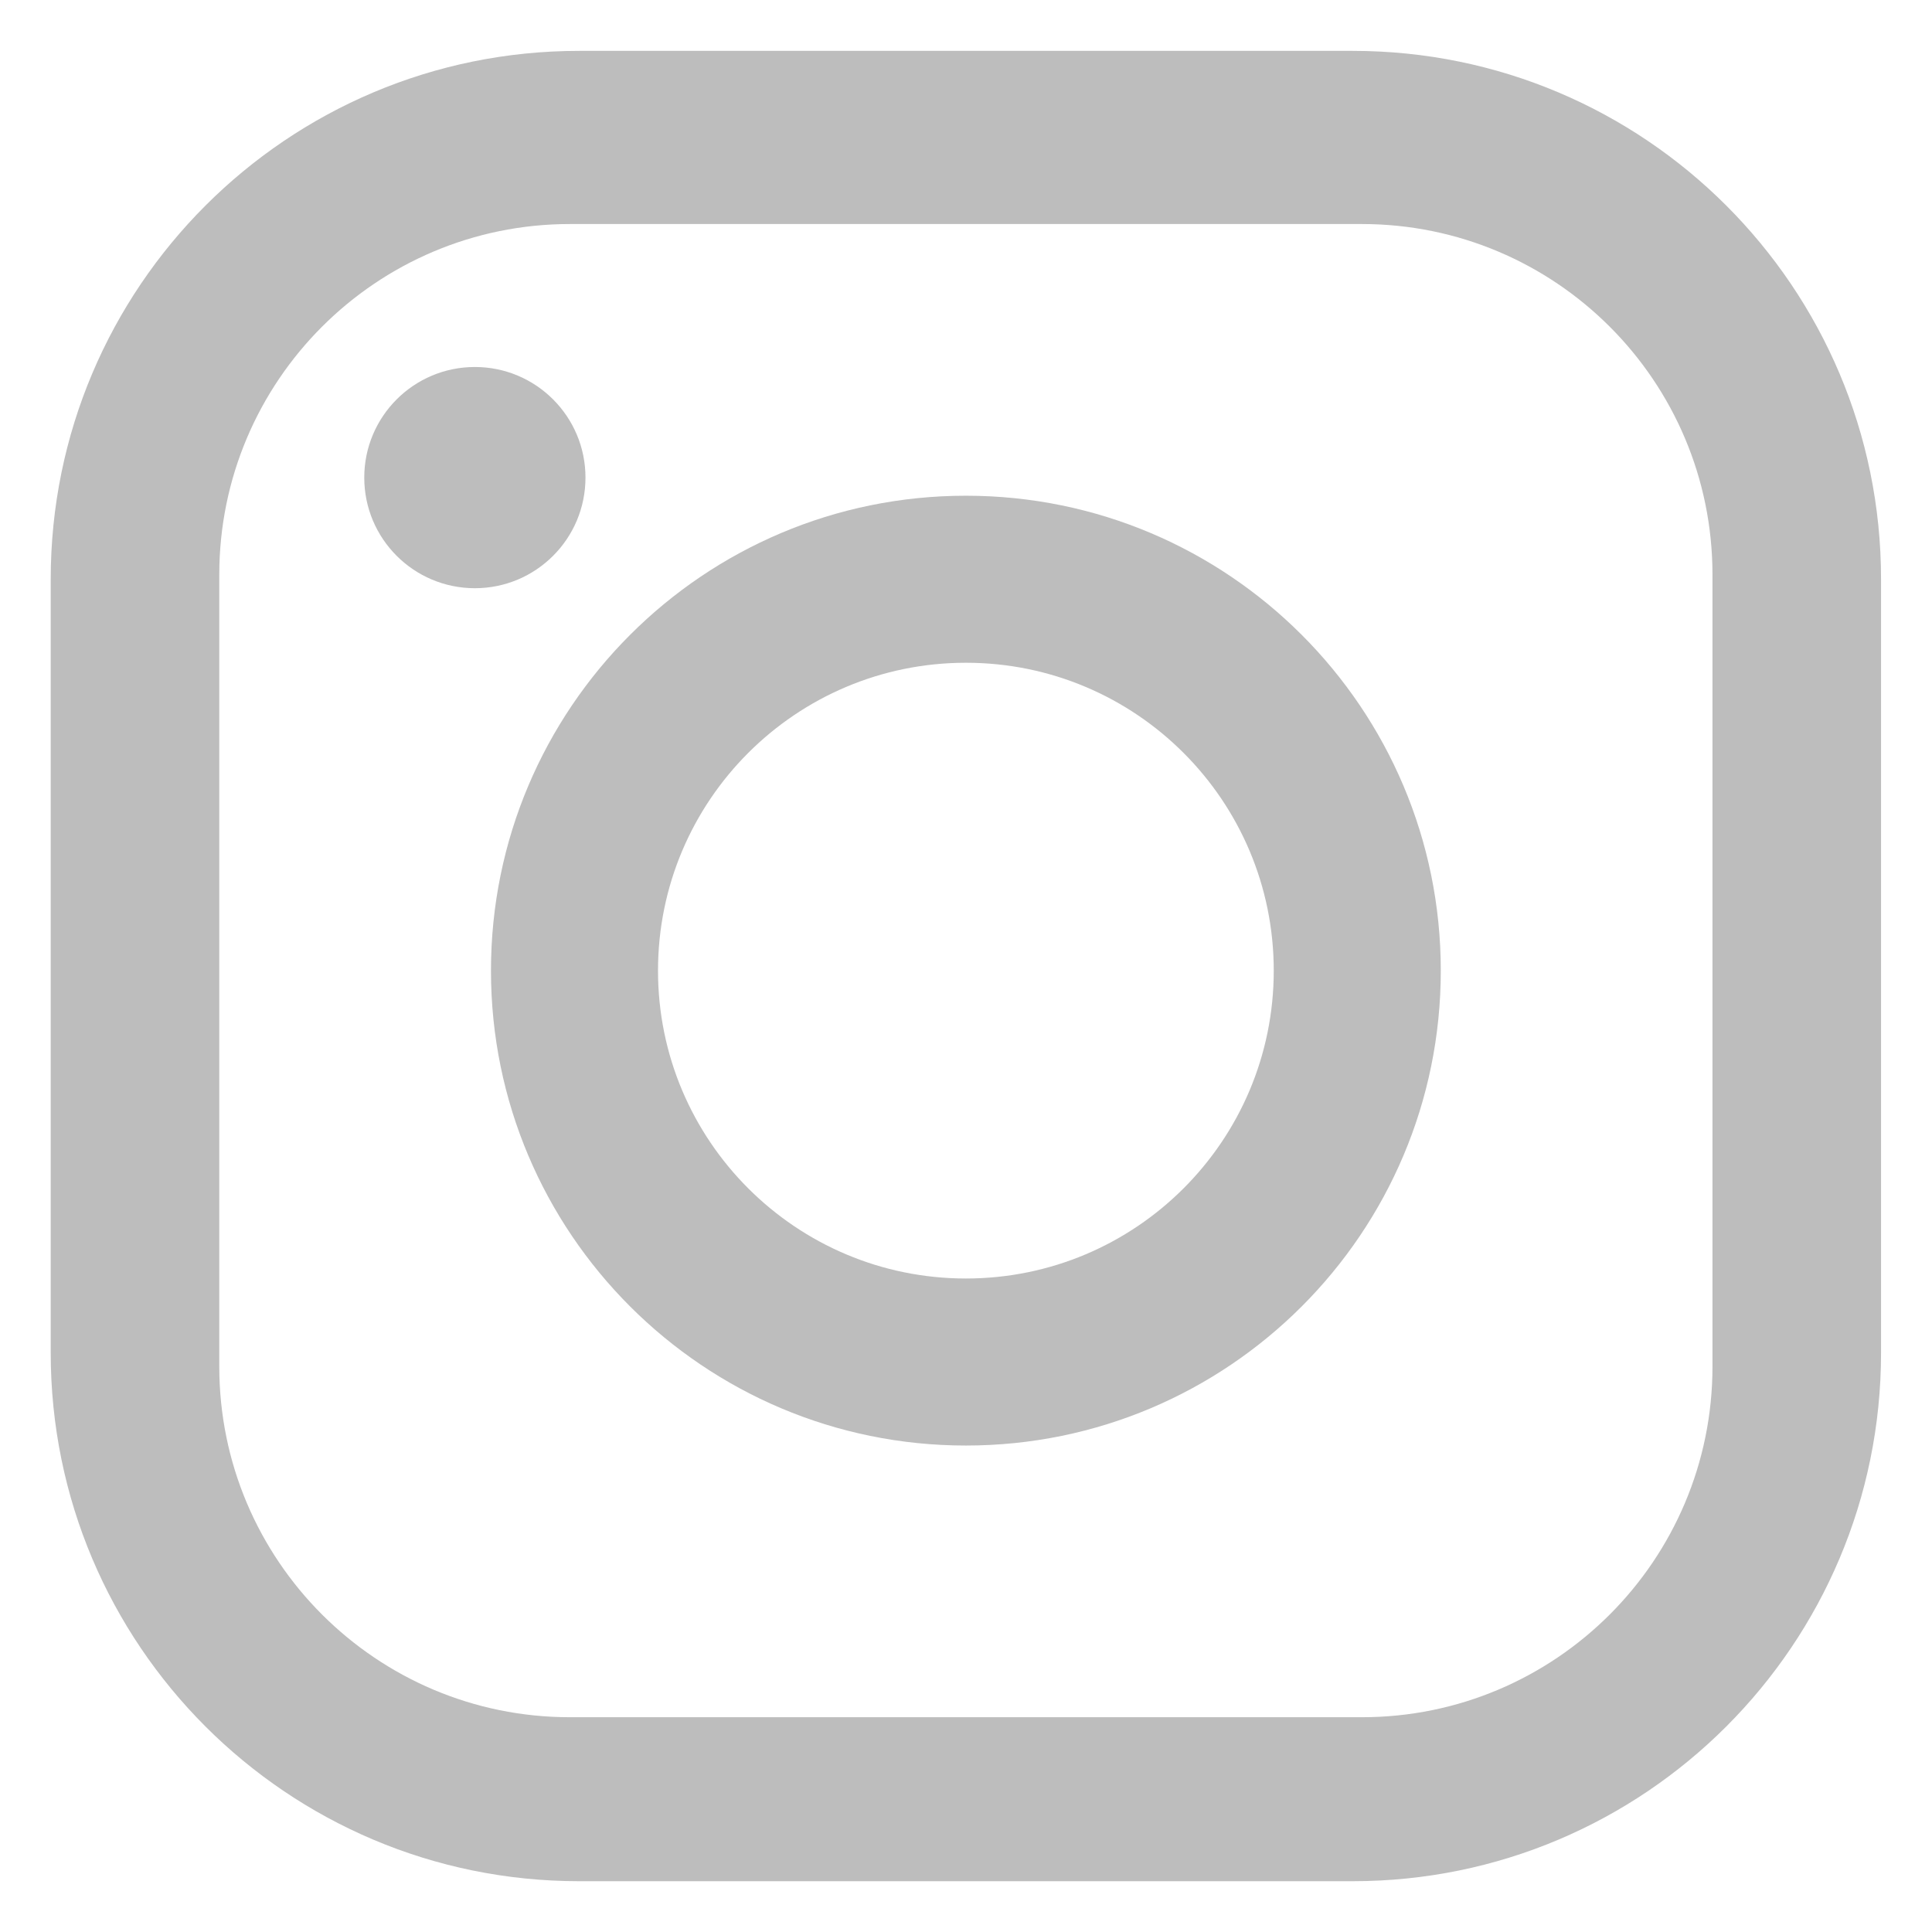
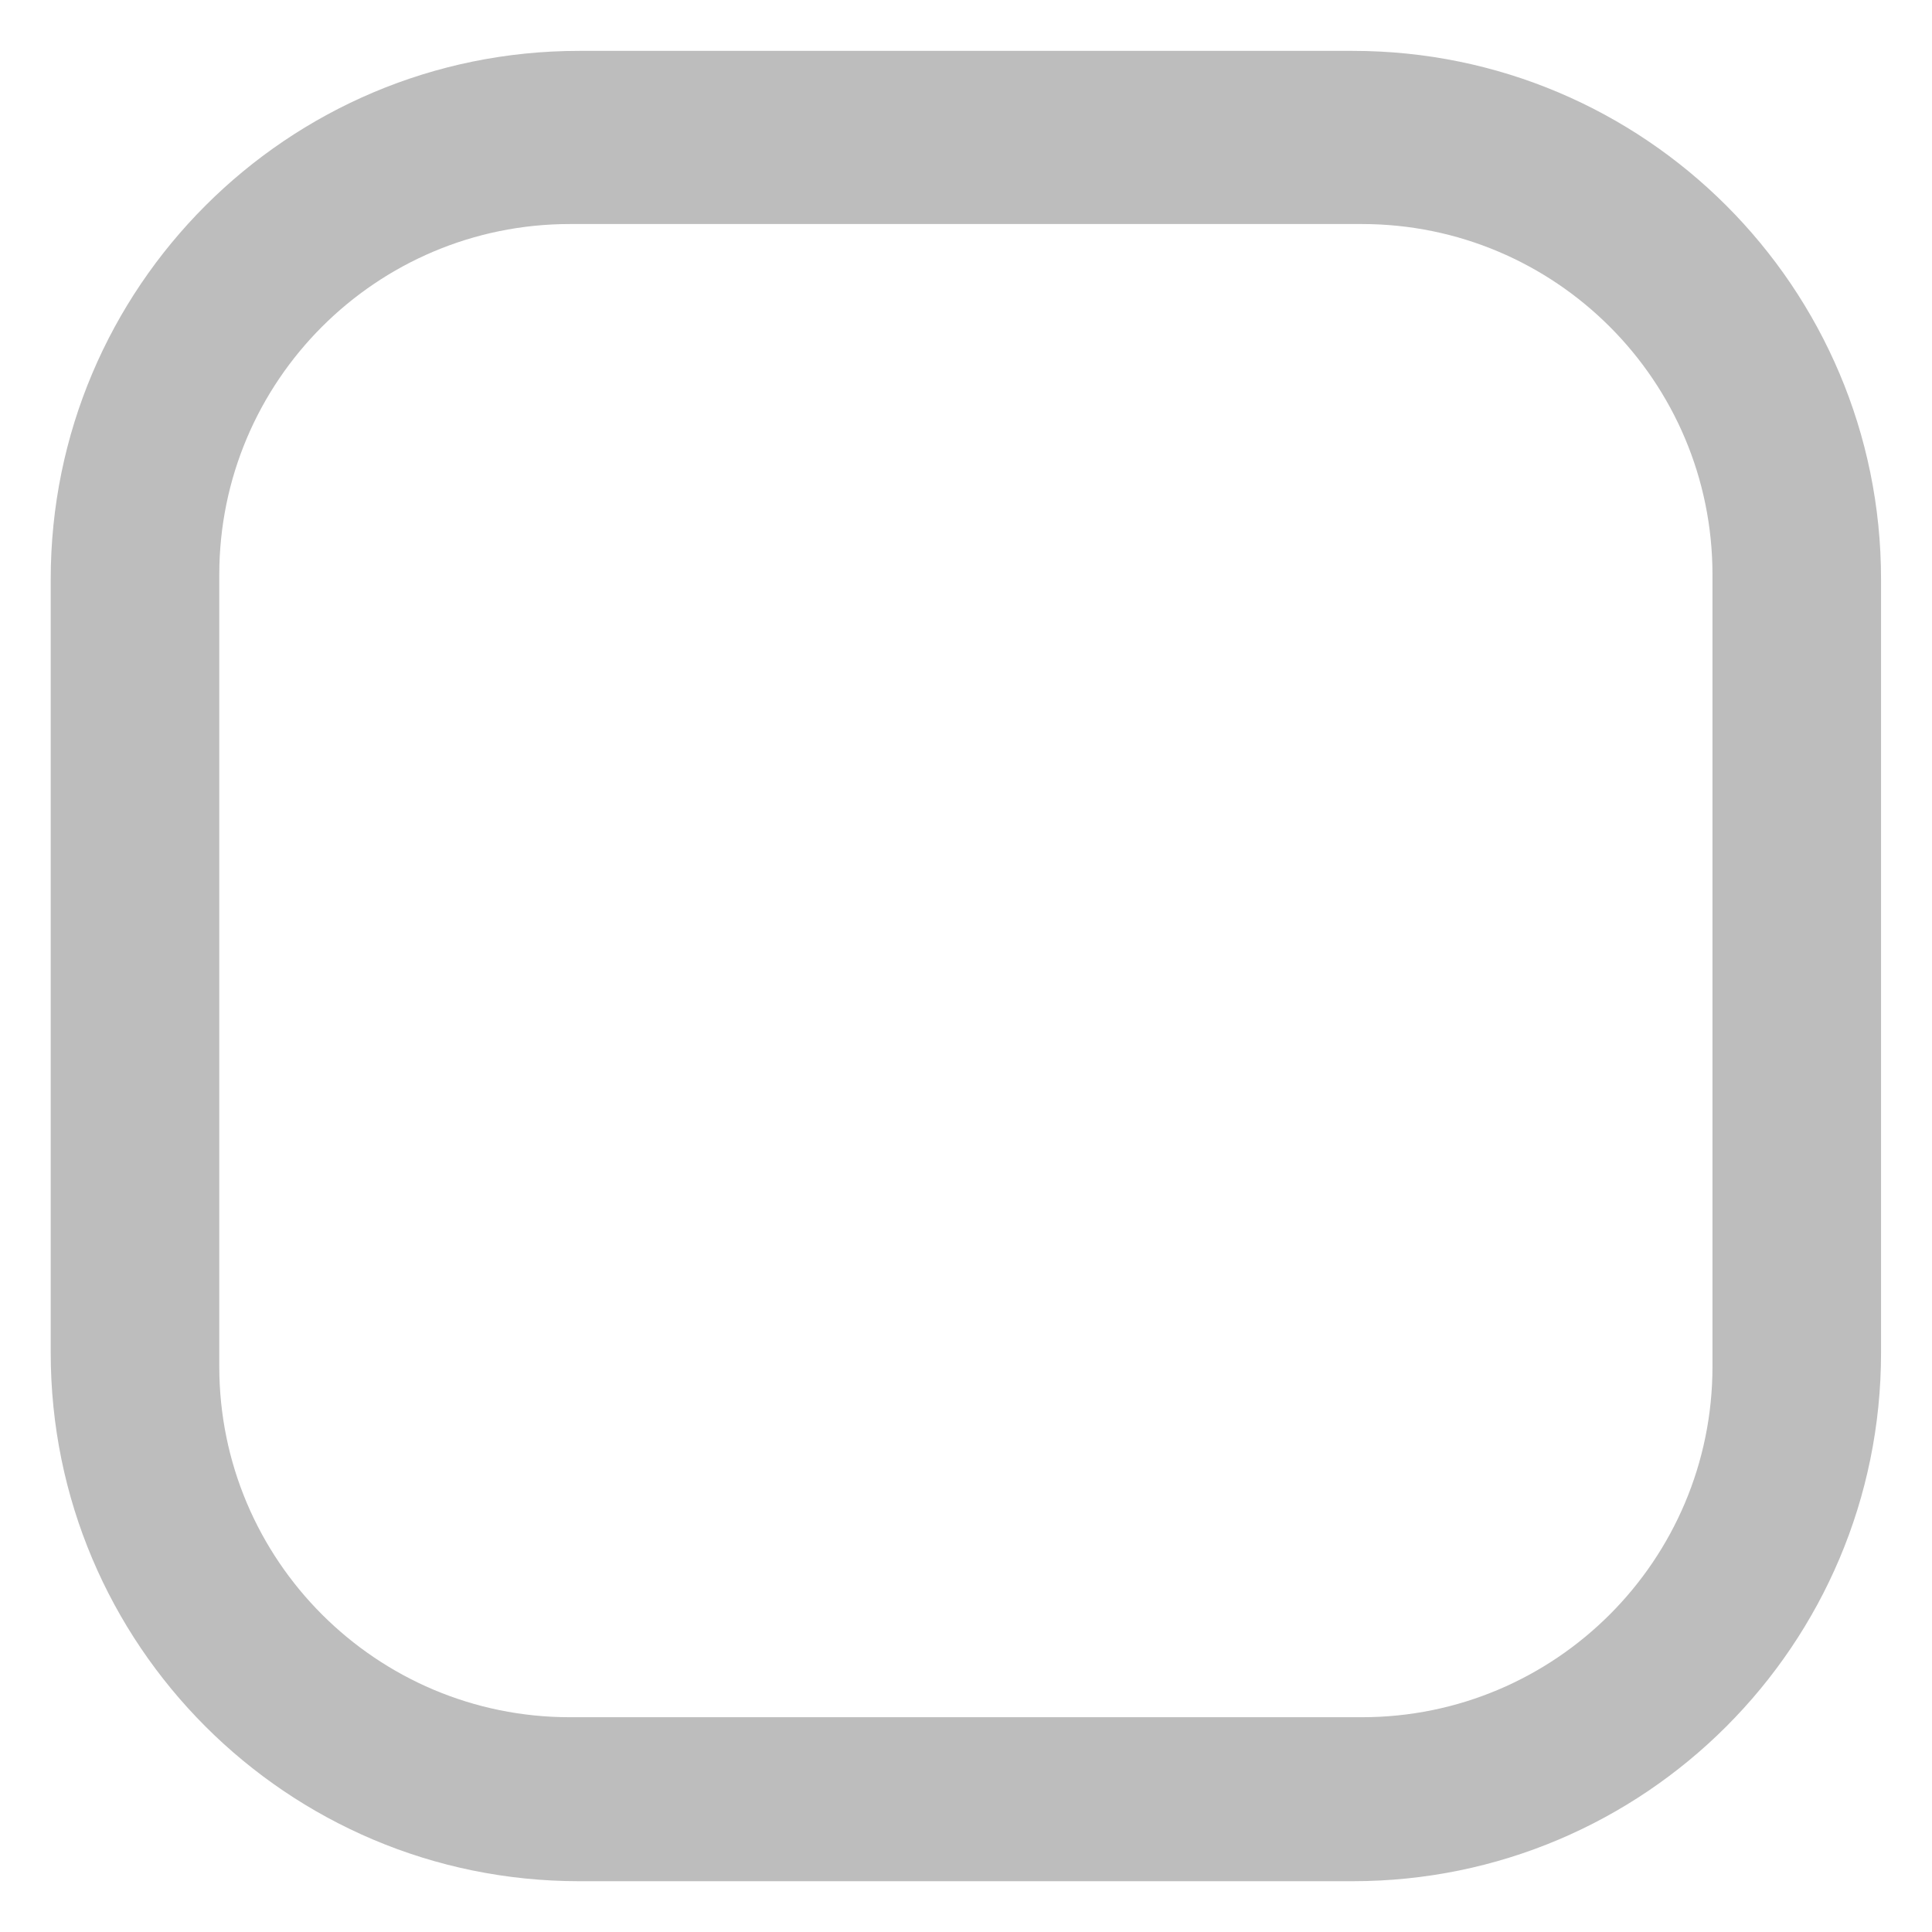
<svg xmlns="http://www.w3.org/2000/svg" width="24" height="24" viewBox="0 0 24 24" fill="none">
  <path d="M7.193 0.632H16.805C20.429 0.632 23.367 3.57 23.367 7.194V16.806C23.367 20.431 20.429 23.369 16.805 23.369H7.193C3.568 23.369 0.63 20.431 0.63 16.806V7.195C0.63 3.57 3.568 0.632 7.193 0.632V0.632ZM2.724 16.976C2.724 19.381 4.675 21.332 7.08 21.332H16.917C19.323 21.332 21.273 19.381 21.273 16.976V7.139C21.273 4.733 19.323 2.783 16.917 2.783H7.08C4.675 2.783 2.724 4.733 2.724 7.139V16.976Z" fill="#BDBDBD" />
-   <path d="M11.999 6.158C15.257 6.158 17.898 8.8 17.898 12.058C17.898 15.316 15.257 17.957 11.999 17.957C8.741 17.957 6.099 15.316 6.099 12.058C6.099 8.8 8.741 6.158 11.999 6.158ZM11.999 15.882C14.111 15.882 15.823 14.17 15.823 12.058C15.823 9.945 14.111 8.233 11.999 8.233C9.887 8.233 8.174 9.945 8.174 12.058C8.174 14.17 9.887 15.882 11.999 15.882Z" fill="#BDBDBD" />
-   <path d="M5.899 7.307C5.14 7.307 4.525 6.692 4.525 5.933C4.525 5.174 5.14 4.559 5.899 4.559C6.658 4.559 7.273 5.174 7.273 5.933C7.273 6.692 6.658 7.307 5.899 7.307Z" fill="#BDBDBD" />
</svg>